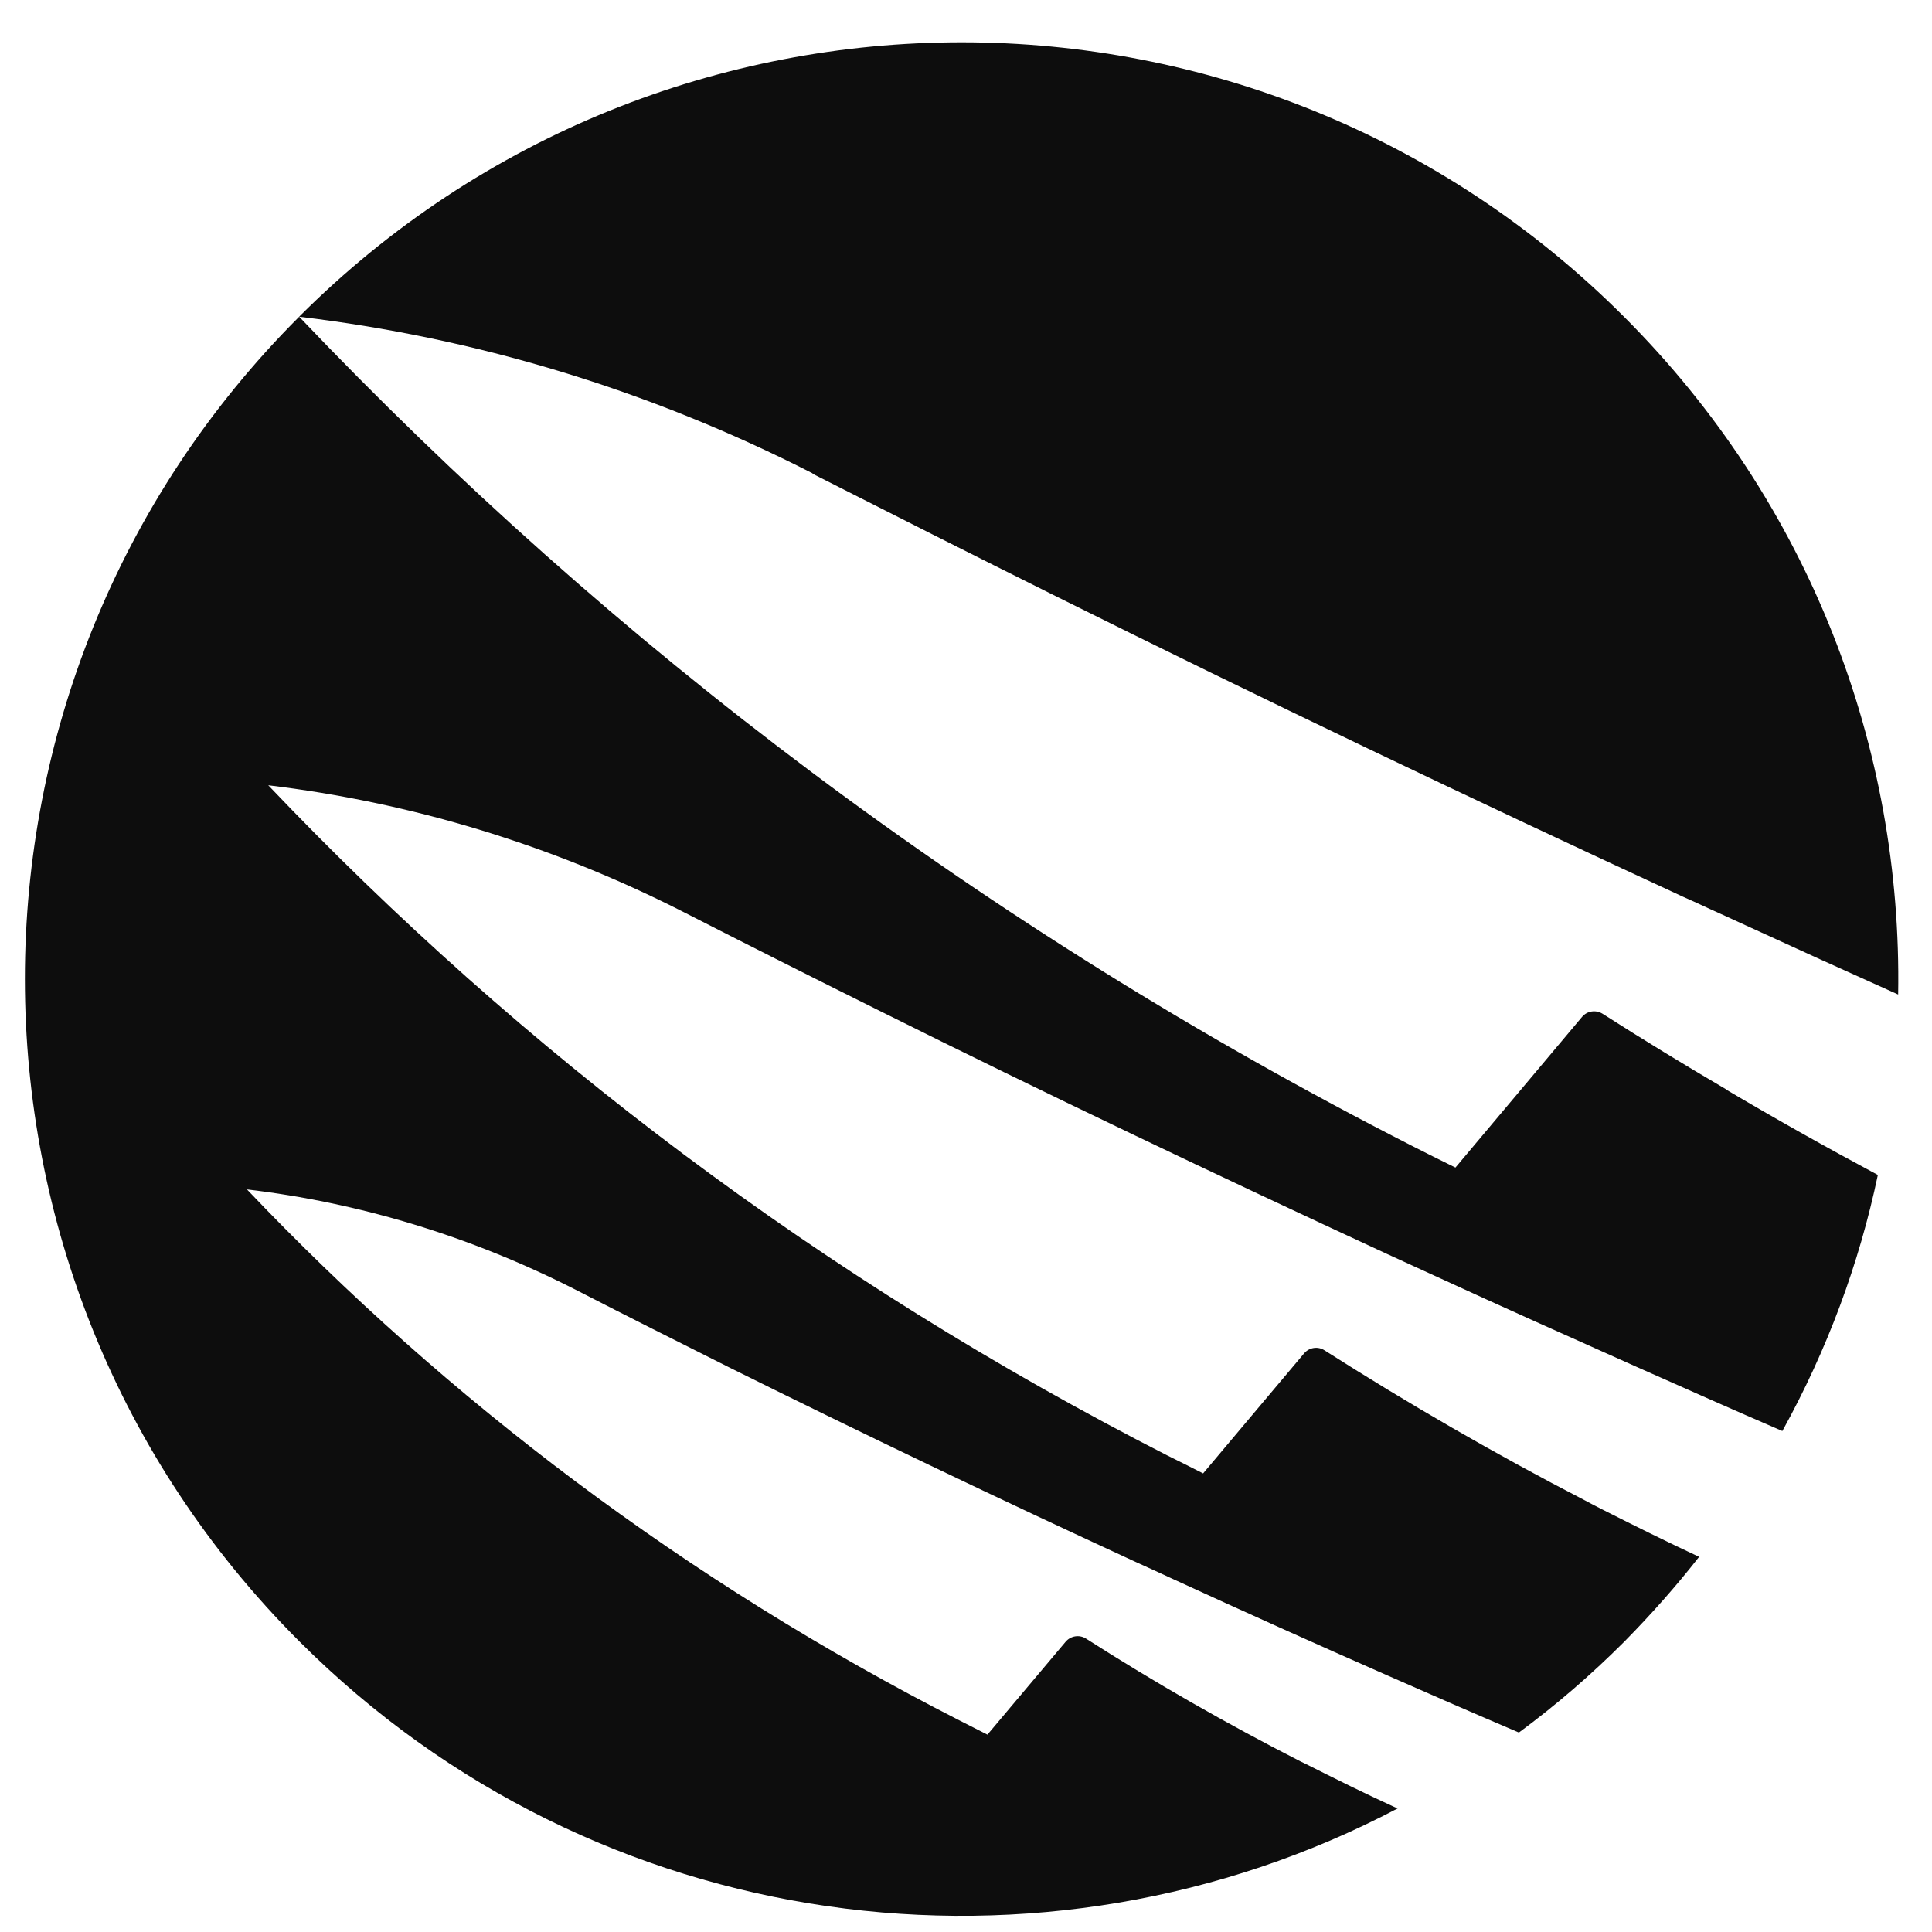
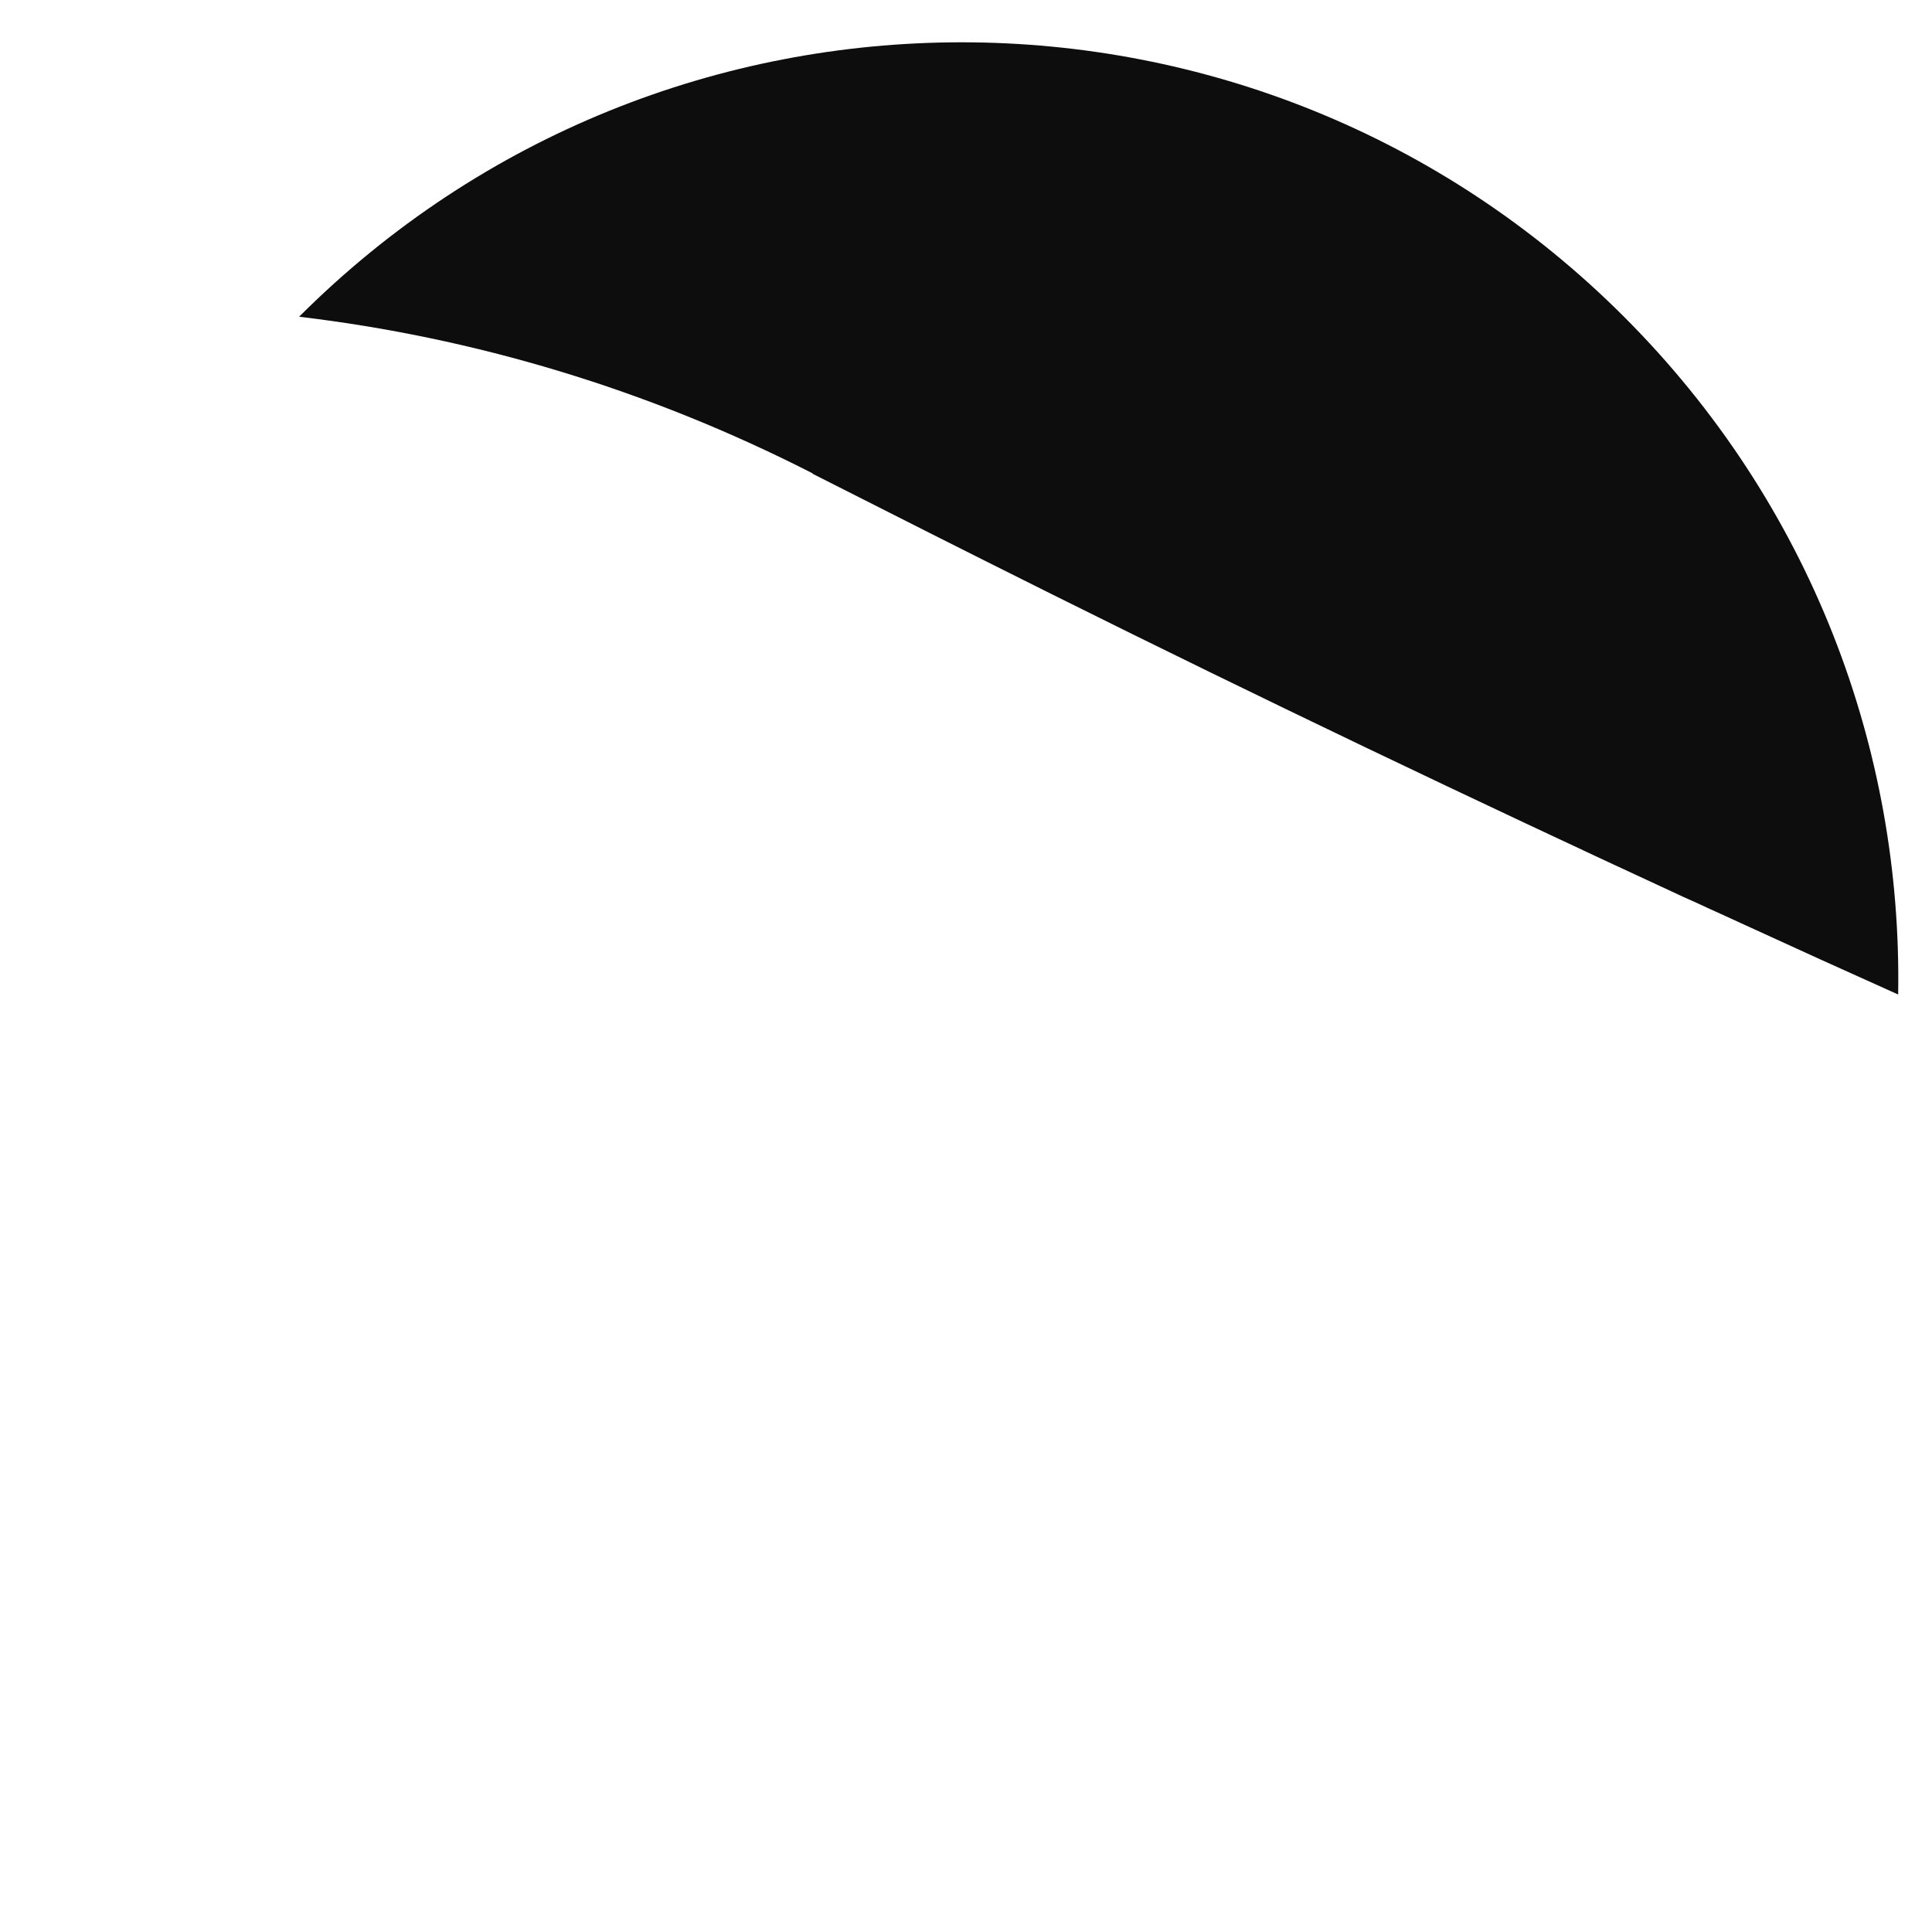
<svg xmlns="http://www.w3.org/2000/svg" fill="none" viewBox="0 0 33 33" height="33" width="33">
-   <path fill="#0D0D0D" d="M29.479 18.608C30.332 19.113 31.197 19.599 32.075 20.069C31.757 21.584 31.21 23.057 30.444 24.443C29.608 24.083 28.778 23.713 27.945 23.343C26.8 22.832 25.648 22.317 24.503 21.79C24.236 21.667 23.962 21.542 23.695 21.42C20.788 20.075 17.886 18.692 15.001 17.254C13.891 16.701 12.781 16.144 11.675 15.578C9.388 14.414 6.991 13.703 4.582 13.413C8.902 17.955 14.049 21.854 19.948 24.865C20.148 24.964 20.35 25.064 20.55 25.167L22.274 23.118C22.361 23.015 22.509 22.992 22.621 23.063C24.056 23.977 25.539 24.836 27.076 25.63C27.176 25.685 27.276 25.736 27.379 25.788C27.925 26.064 28.472 26.335 29.022 26.592C28.63 27.094 28.202 27.576 27.742 28.043C27.173 28.612 26.575 29.127 25.944 29.593C25.198 29.275 24.451 28.95 23.708 28.622C22.47 28.078 21.235 27.522 20.003 26.956C19.791 26.859 19.578 26.759 19.363 26.663C17.053 25.598 14.76 24.501 12.469 23.363C11.588 22.922 10.71 22.481 9.835 22.031C8.024 21.108 6.123 20.541 4.218 20.316C7.638 23.913 11.72 27.004 16.39 29.387C16.548 29.468 16.706 29.548 16.866 29.629L18.201 28.043C18.288 27.94 18.436 27.917 18.549 27.988C19.726 28.741 20.952 29.442 22.219 30.089L22.28 30.118C22.811 30.384 23.338 30.648 23.872 30.89C17.835 34.068 10.192 33.115 5.113 28.036C-1.137 21.79 -1.137 11.657 5.11 5.41C10.449 11.023 16.815 15.848 24.114 19.57C24.361 19.695 24.609 19.821 24.86 19.943L27.022 17.37C27.108 17.267 27.256 17.244 27.372 17.315C28.067 17.759 28.768 18.187 29.476 18.602L29.479 18.608Z" />
  <path fill="#0D0D0D" d="M13.881 8.086C11.054 6.642 8.088 5.764 5.109 5.41C11.359 -0.84 21.492 -0.84 27.739 5.41C30.933 8.604 32.493 12.802 32.422 16.987C31.531 16.588 30.64 16.183 29.749 15.774C29.566 15.688 29.383 15.607 29.199 15.523C29.051 15.453 28.9 15.385 28.749 15.318C25.153 13.655 21.566 11.943 17.995 10.164C16.619 9.479 15.252 8.788 13.881 8.093H13.878L13.881 8.086Z" />
</svg>